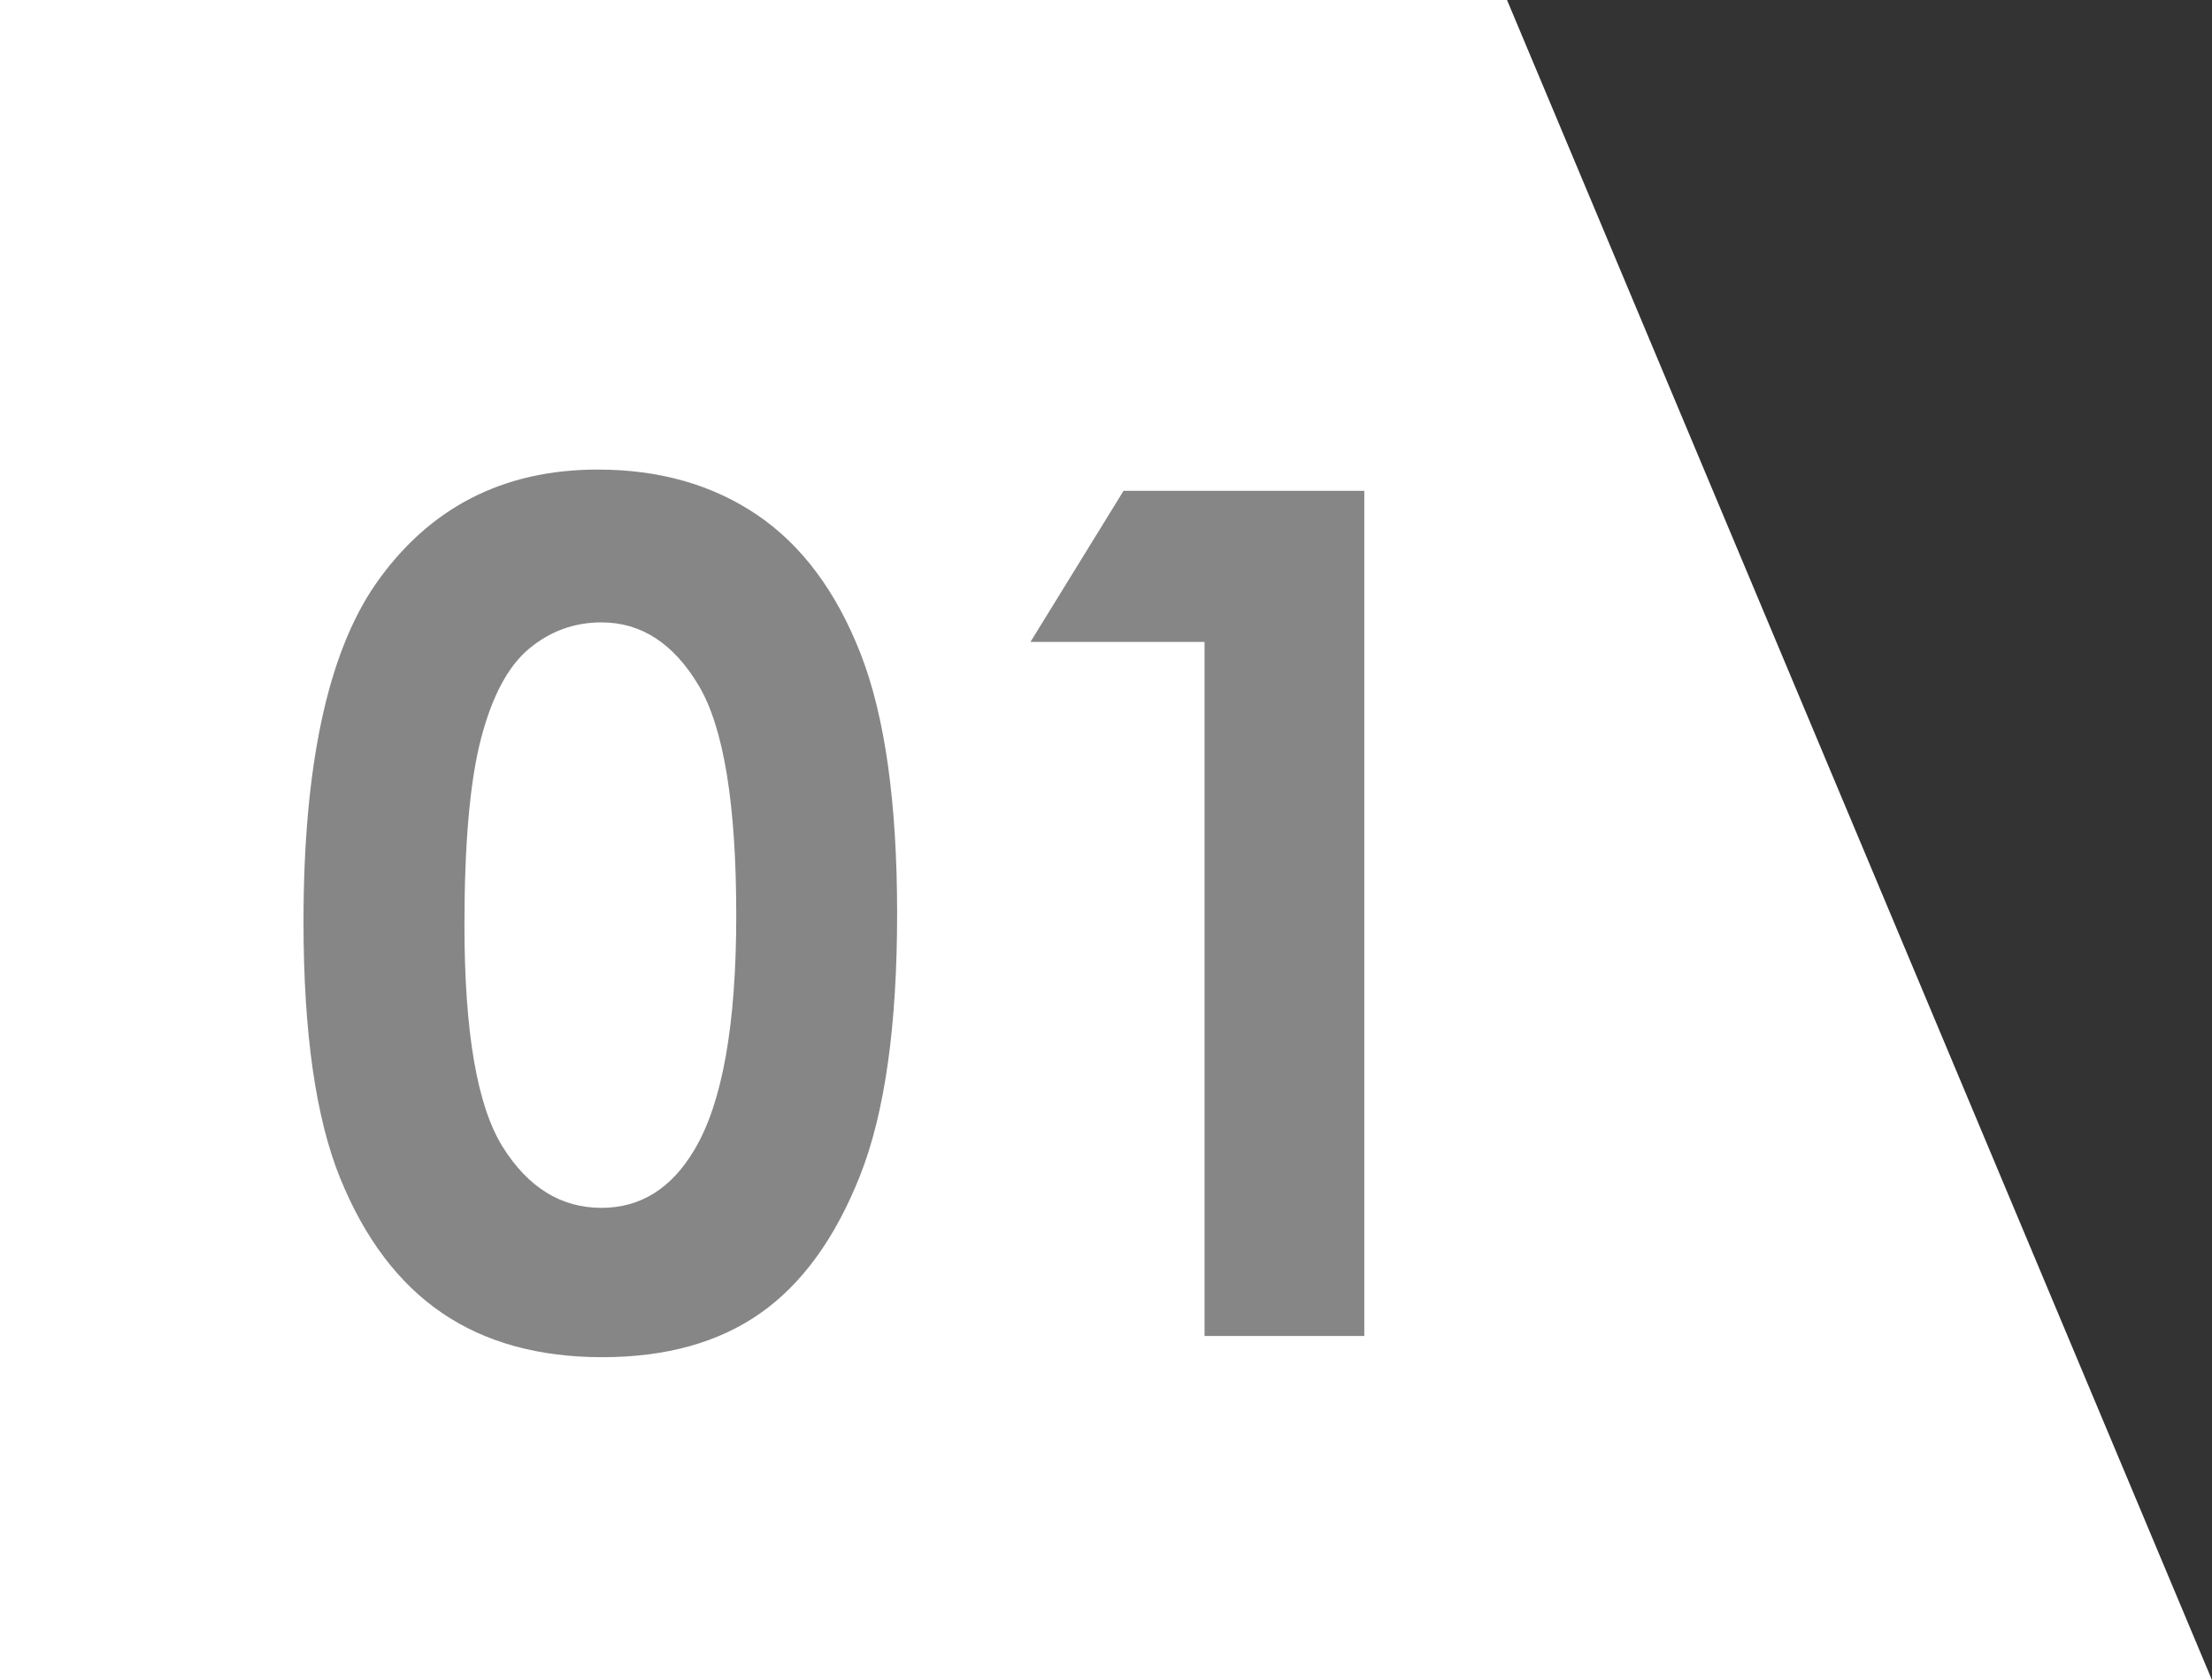
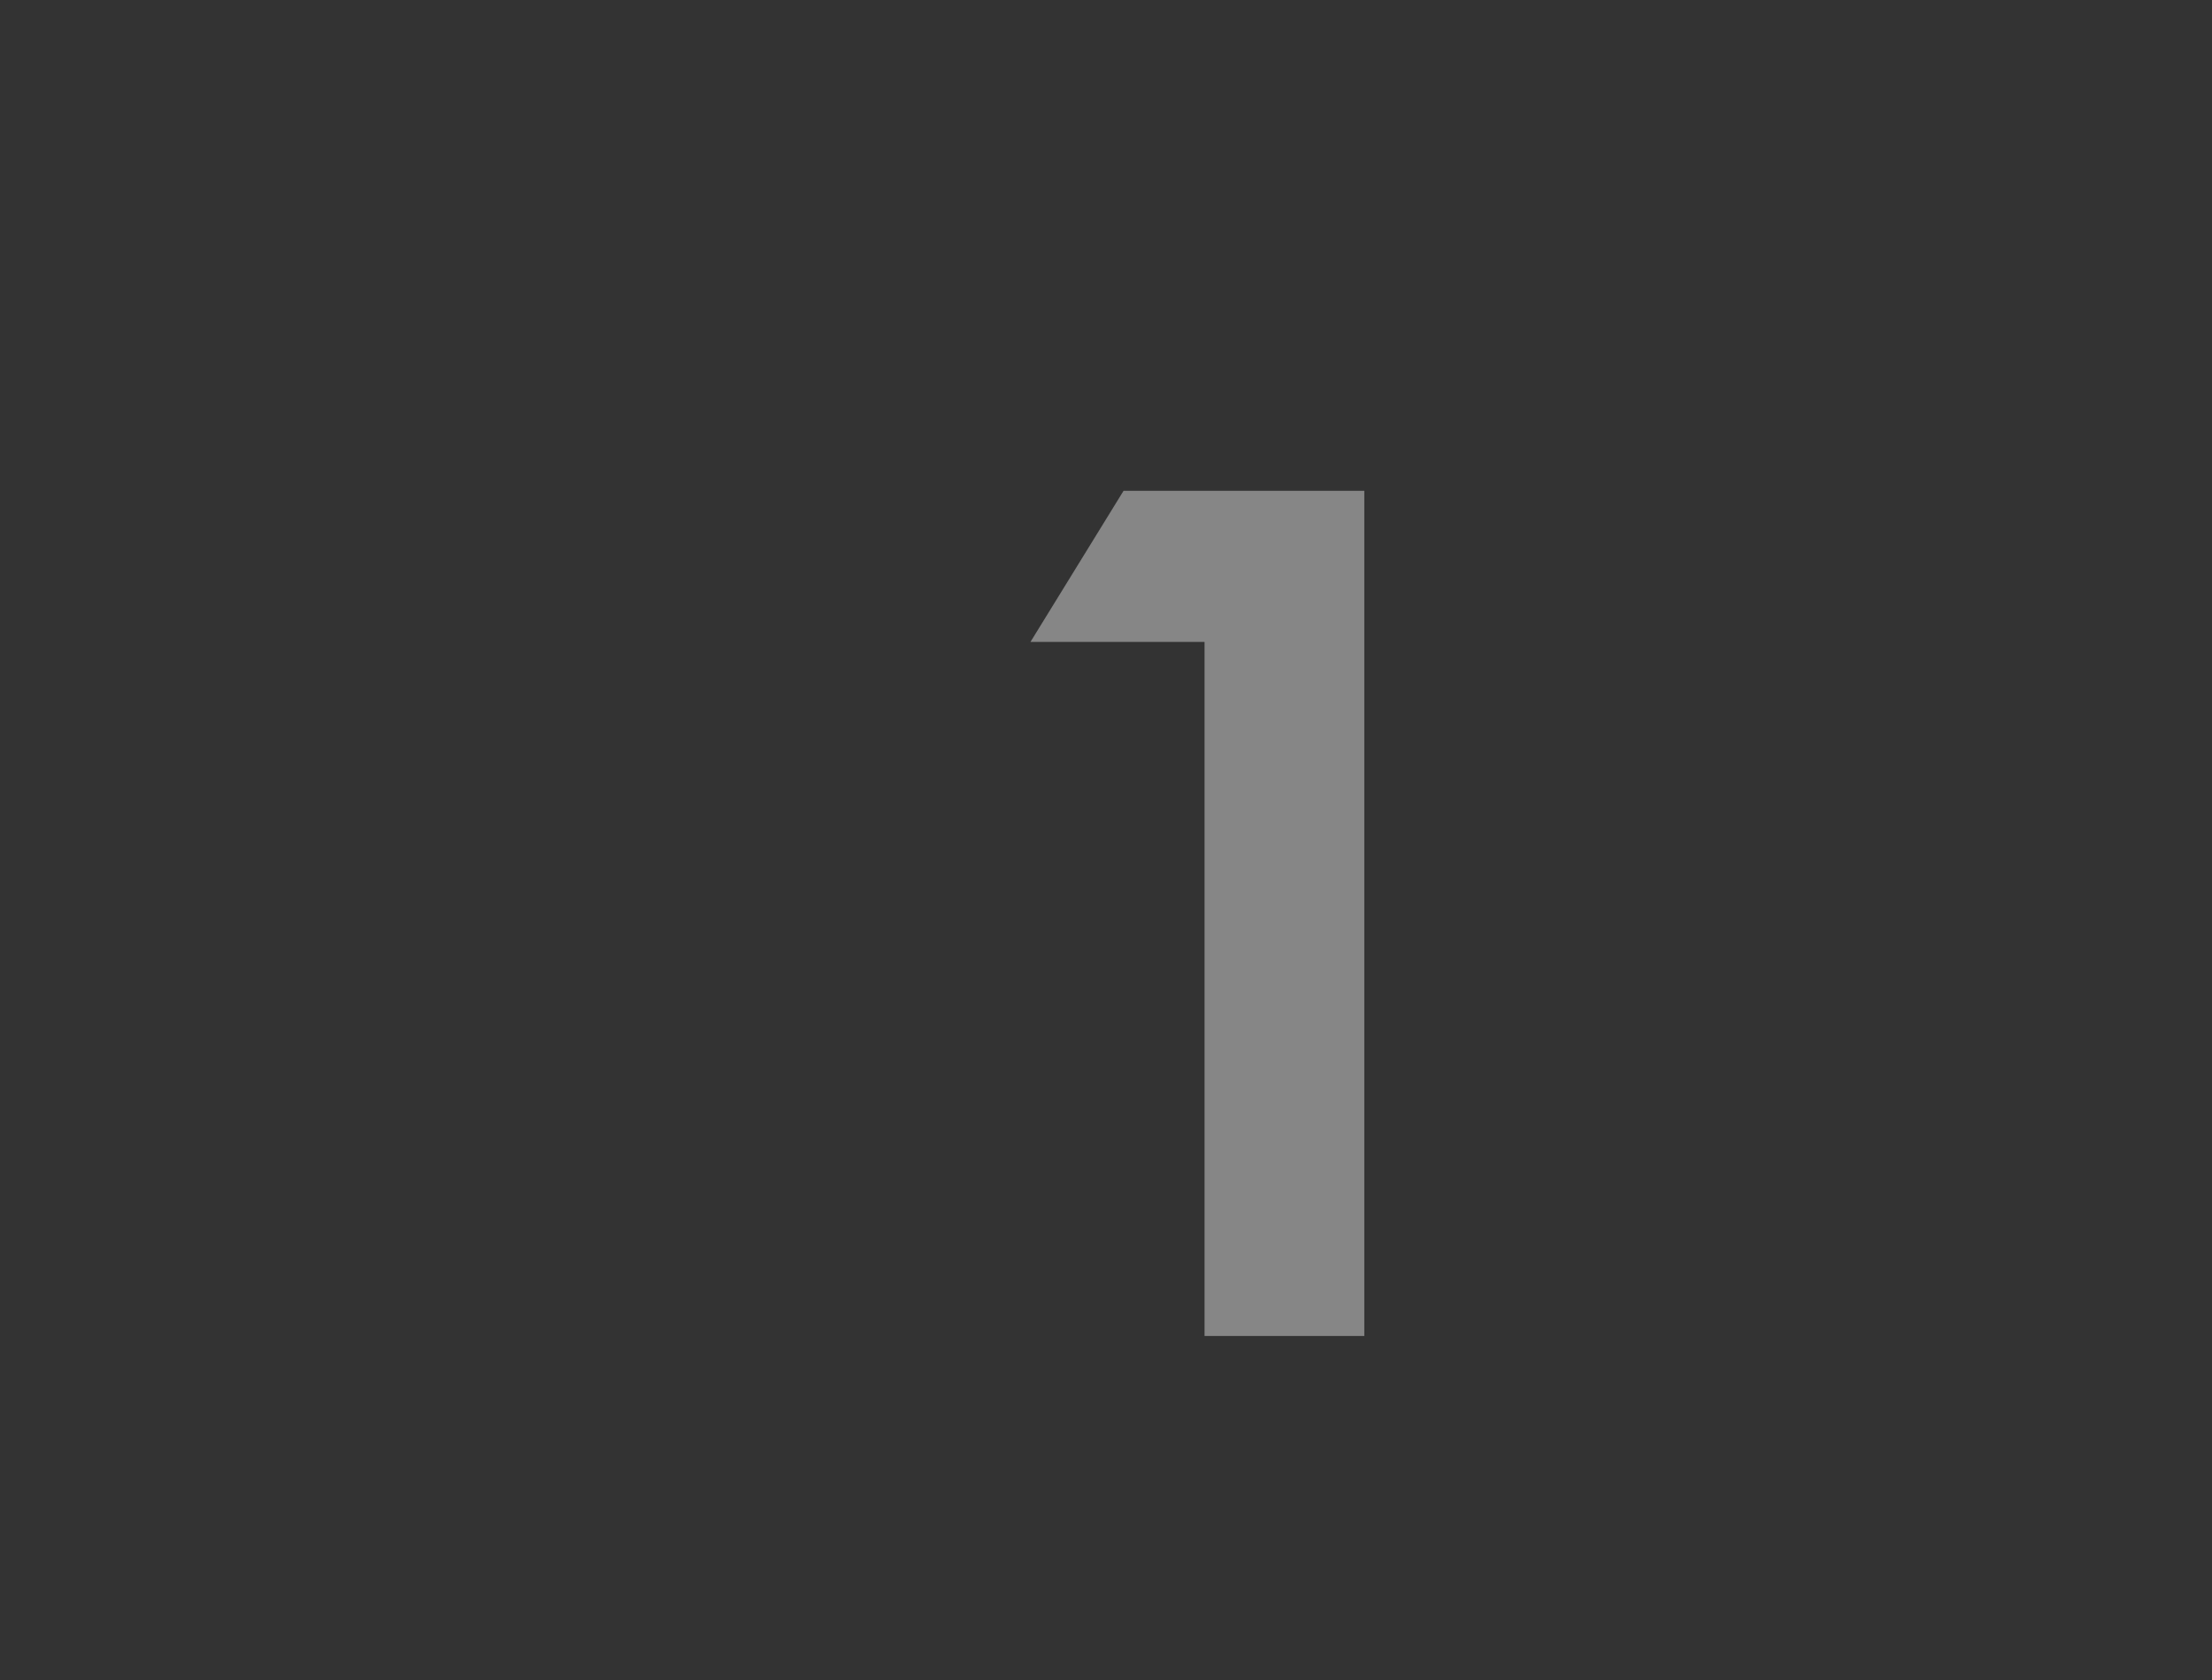
<svg xmlns="http://www.w3.org/2000/svg" version="1.1" id="レイヤー_1" x="0px" y="0px" width="55.951px" height="42.504px" viewBox="0 0 55.951 42.504" enable-background="new 0 0 55.951 42.504" xml:space="preserve">
  <rect x="0" y="0" width="55.951" height="42.504" fill="#333333" stroke="none" />
  <g>
-     <polygon fill="#FFFFFF" points="0,0 38.119,0 55.951,42.504 0,42.504  " />
-   </g>
+     </g>
  <g>
    <g>
      <g>
-         <path fill="#868686" d="M15.119,11.879c1.561,0,2.905,0.383,4.034,1.148c1.128,0.766,2,1.936,2.615,3.51s0.924,3.767,0.924,6.577     c0,2.839-0.313,5.049-0.938,6.627c-0.625,1.58-1.466,2.74-2.522,3.481c-1.056,0.741-2.389,1.112-3.996,1.112     c-1.609,0-2.961-0.373-4.056-1.119s-1.952-1.88-2.572-3.401c-0.62-1.521-0.931-3.687-0.931-6.497     c0-3.924,0.605-6.768,1.817-8.531C10.842,12.848,12.717,11.879,15.119,11.879z M15.214,15.745c-0.687,0-1.296,0.221-1.827,0.662     c-0.532,0.441-0.938,1.199-1.219,2.274s-0.42,2.65-0.42,4.724c0,2.703,0.321,4.57,0.964,5.603     c0.644,1.032,1.477,1.548,2.502,1.548c0.986,0,1.77-0.489,2.35-1.468c0.706-1.183,1.059-3.159,1.059-5.931     c0-2.809-0.316-4.747-0.949-5.813C17.039,16.278,16.22,15.745,15.214,15.745z" />
        <path fill="#868686" d="M28.419,12.417h6.09v21.38h-4.041V16.239h-4.403L28.419,12.417z" />
      </g>
    </g>
  </g>
</svg>